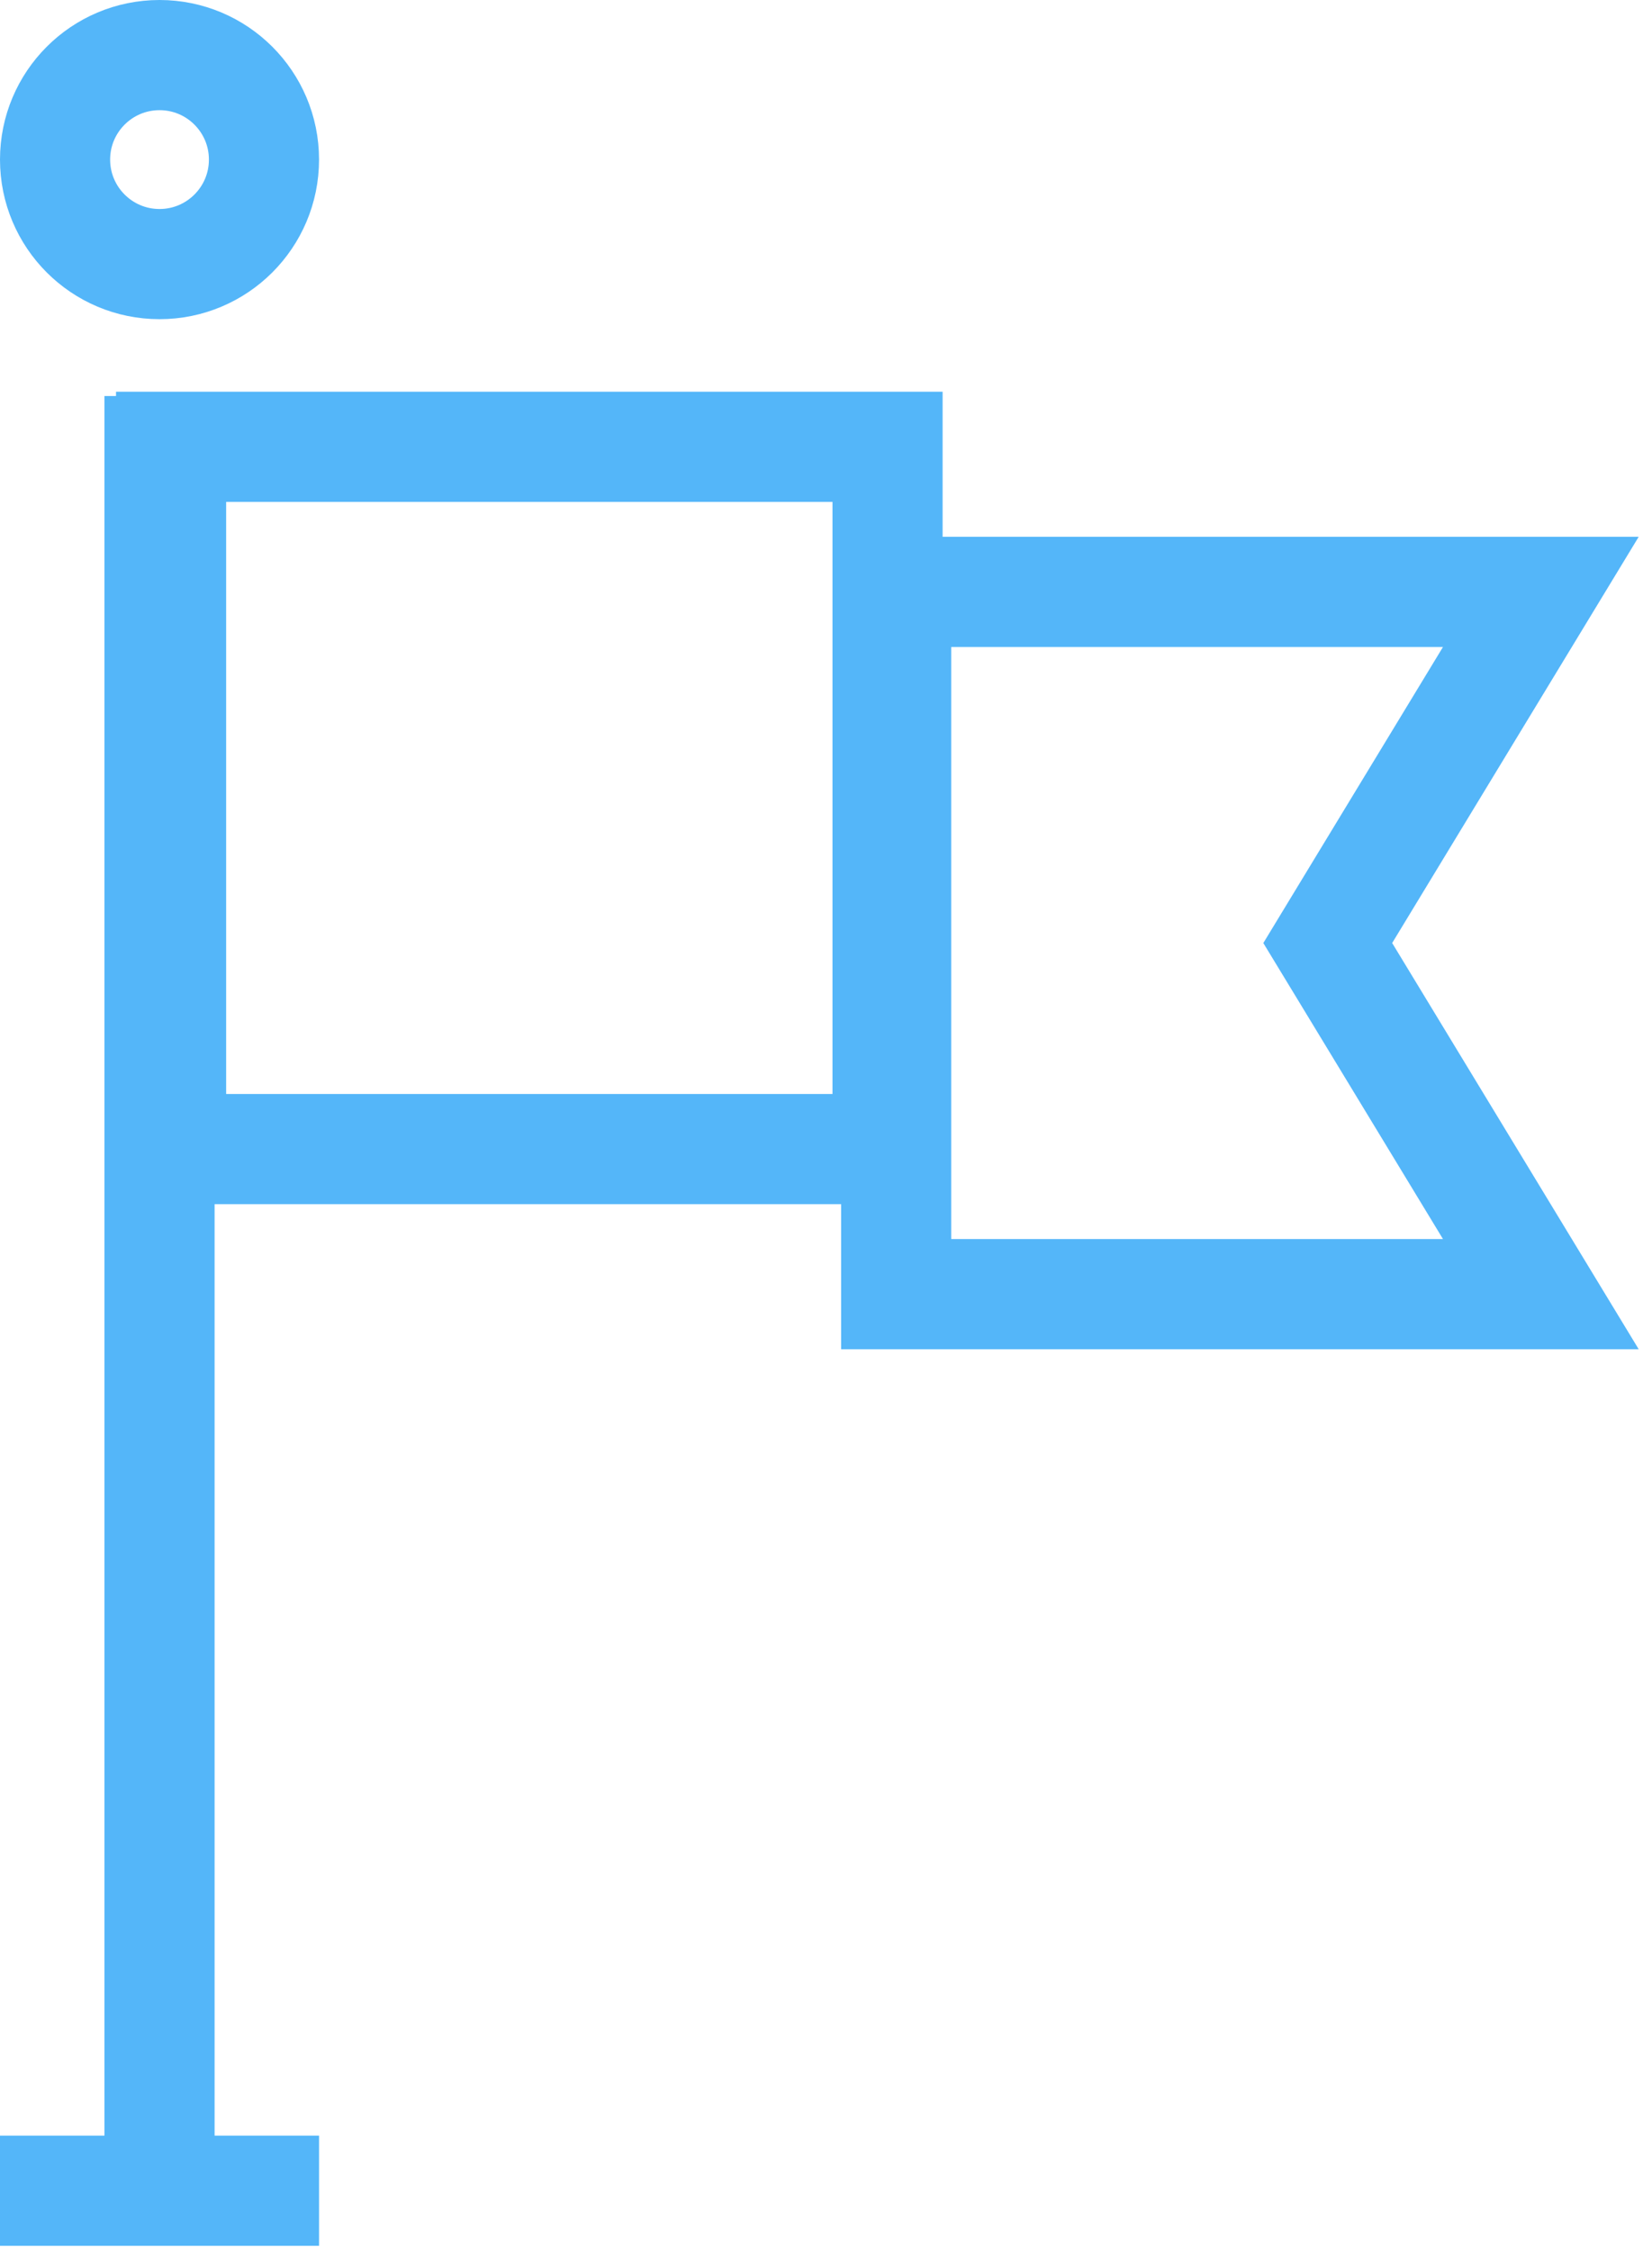
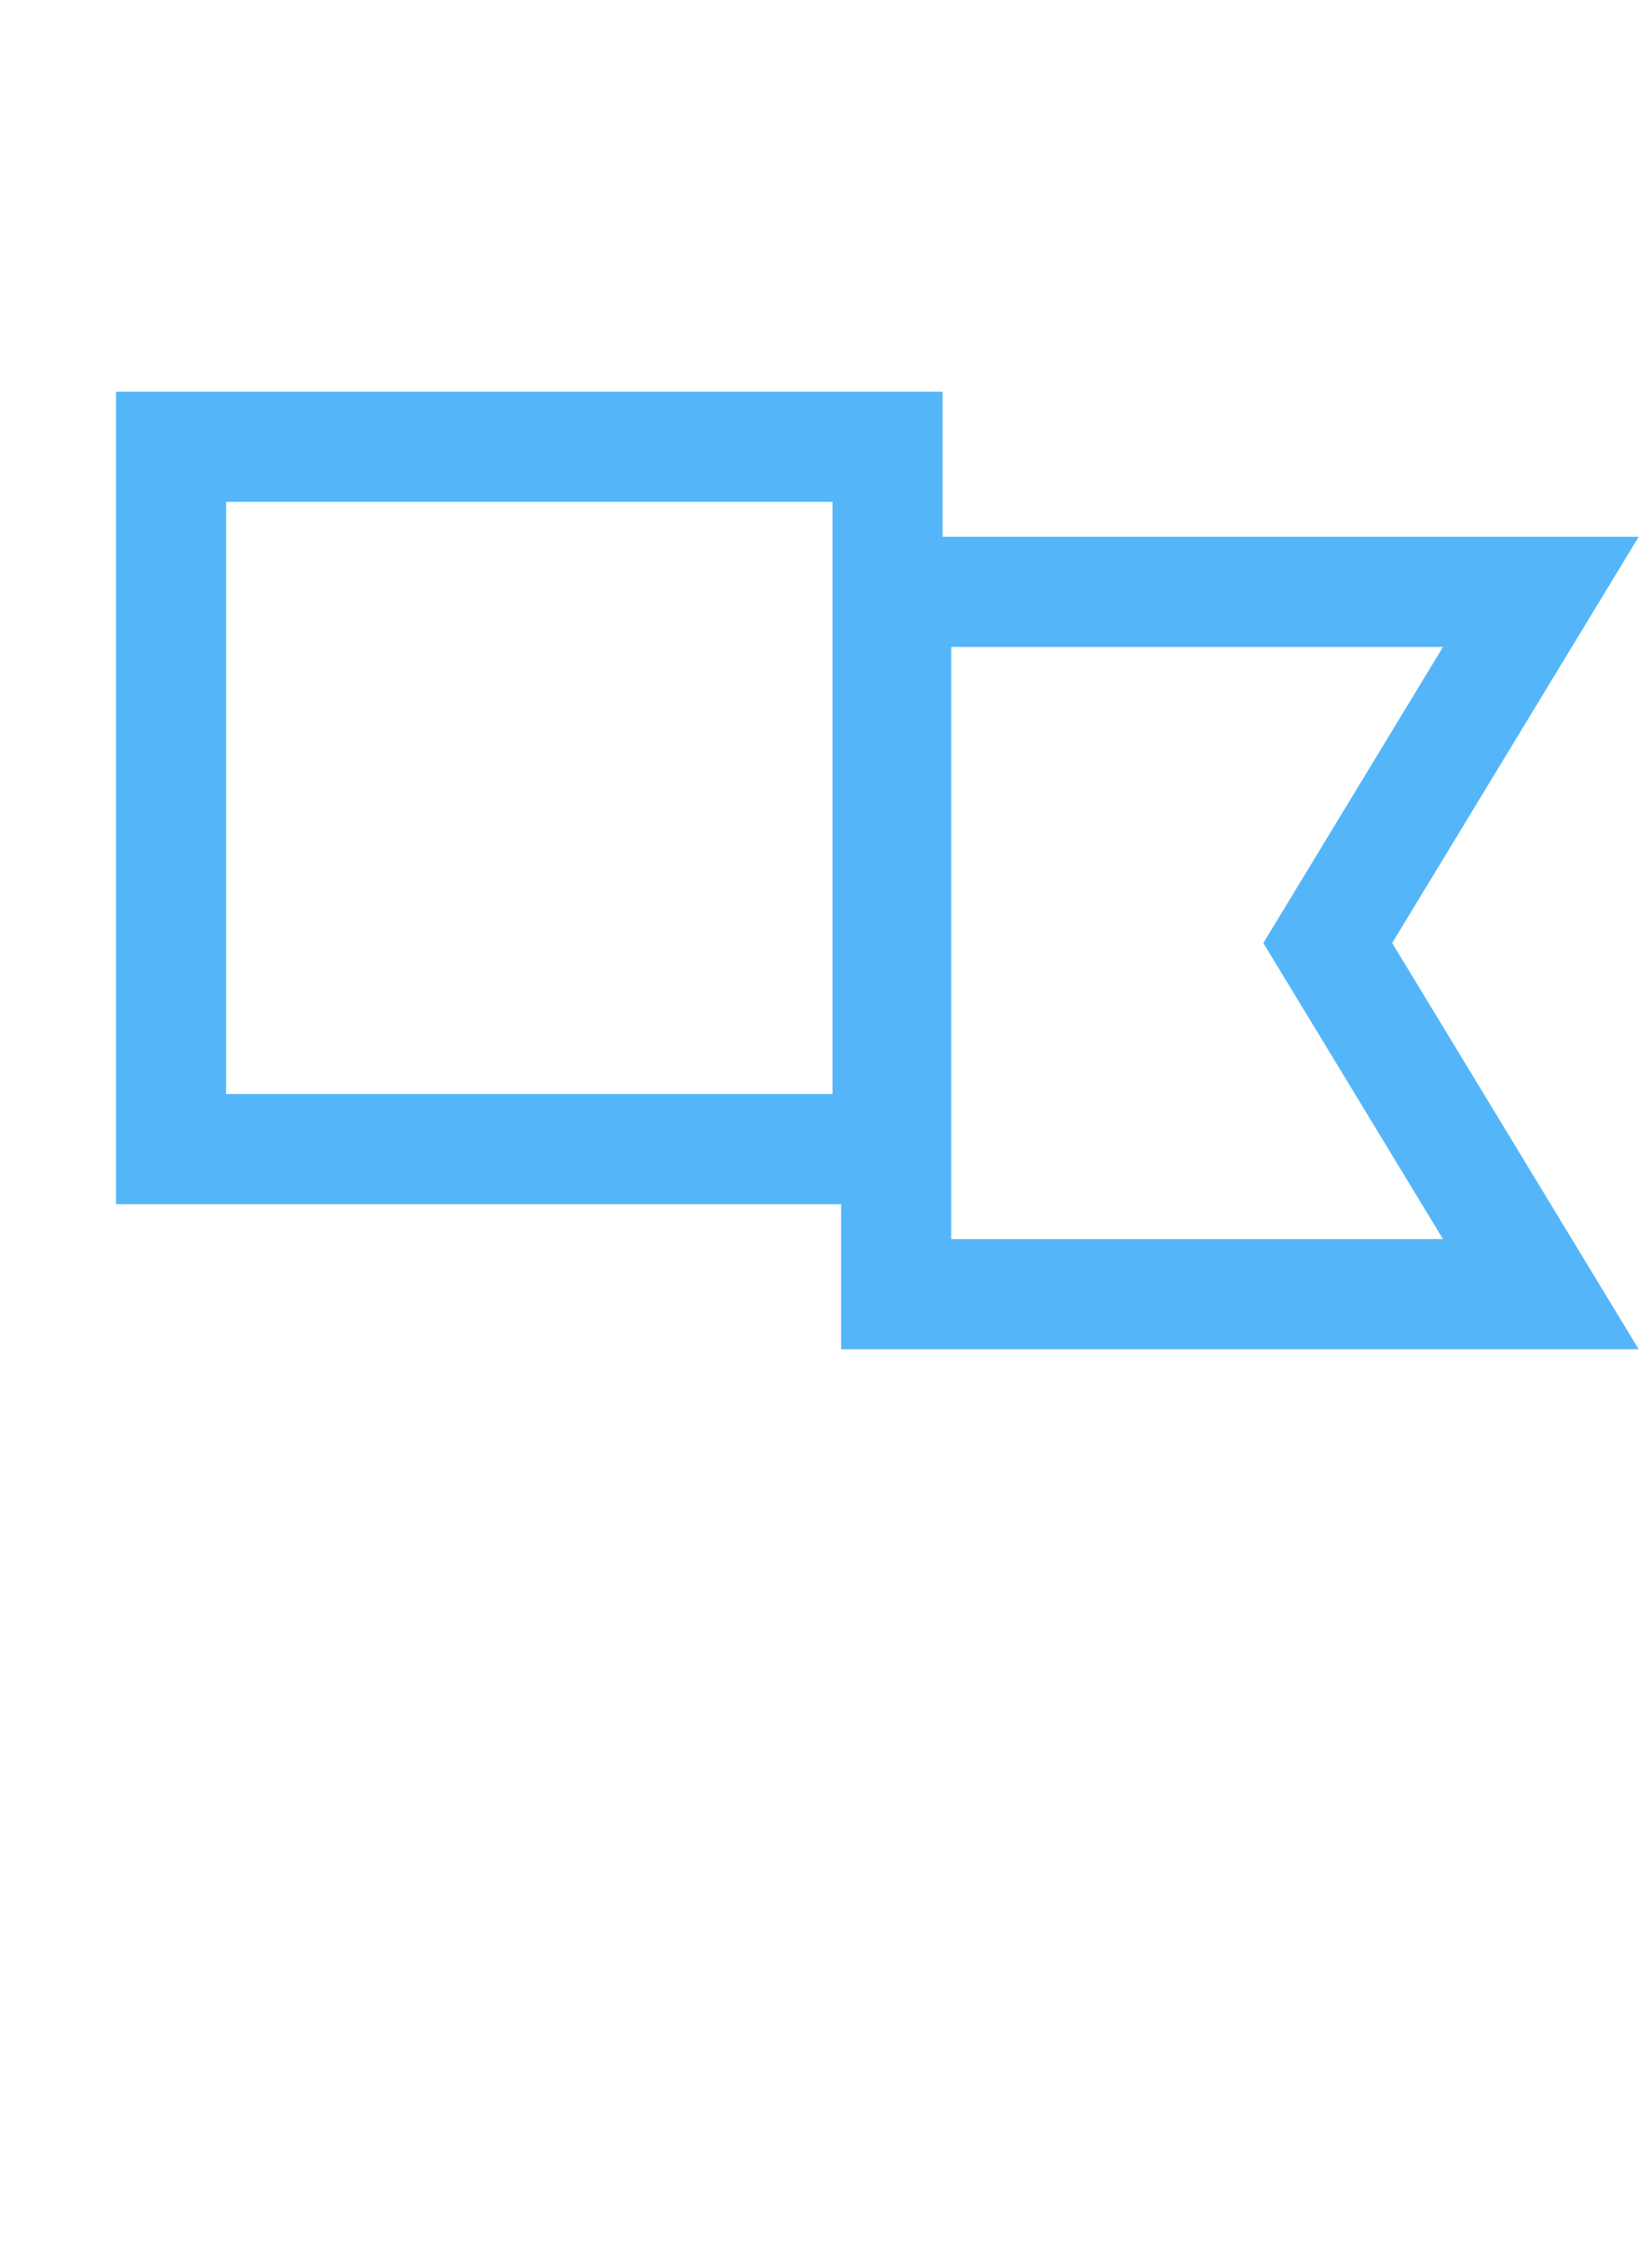
<svg xmlns="http://www.w3.org/2000/svg" width="105" height="143" viewBox="0 0 105 143" fill="none">
-   <path d="M10.139 25.161L10.139 141.298" stroke="#54B6F9" stroke-width="7" />
-   <path d="M0 139.18H20.278" stroke="#54B6F9" stroke-width="7" />
  <rect x="10.874" y="28.387" width="45.538" height="44.616" stroke="#54B6F9" stroke-width="7" />
  <path d="M85.494 61.728L97.935 82.22H56.96V37.603H97.935L85.494 58.095L84.391 59.912L85.494 61.728Z" stroke="#54B6F9" stroke-width="7" />
-   <circle cx="10.139" cy="10.139" r="6.639" stroke="#54B6F9" stroke-width="7" />
</svg>